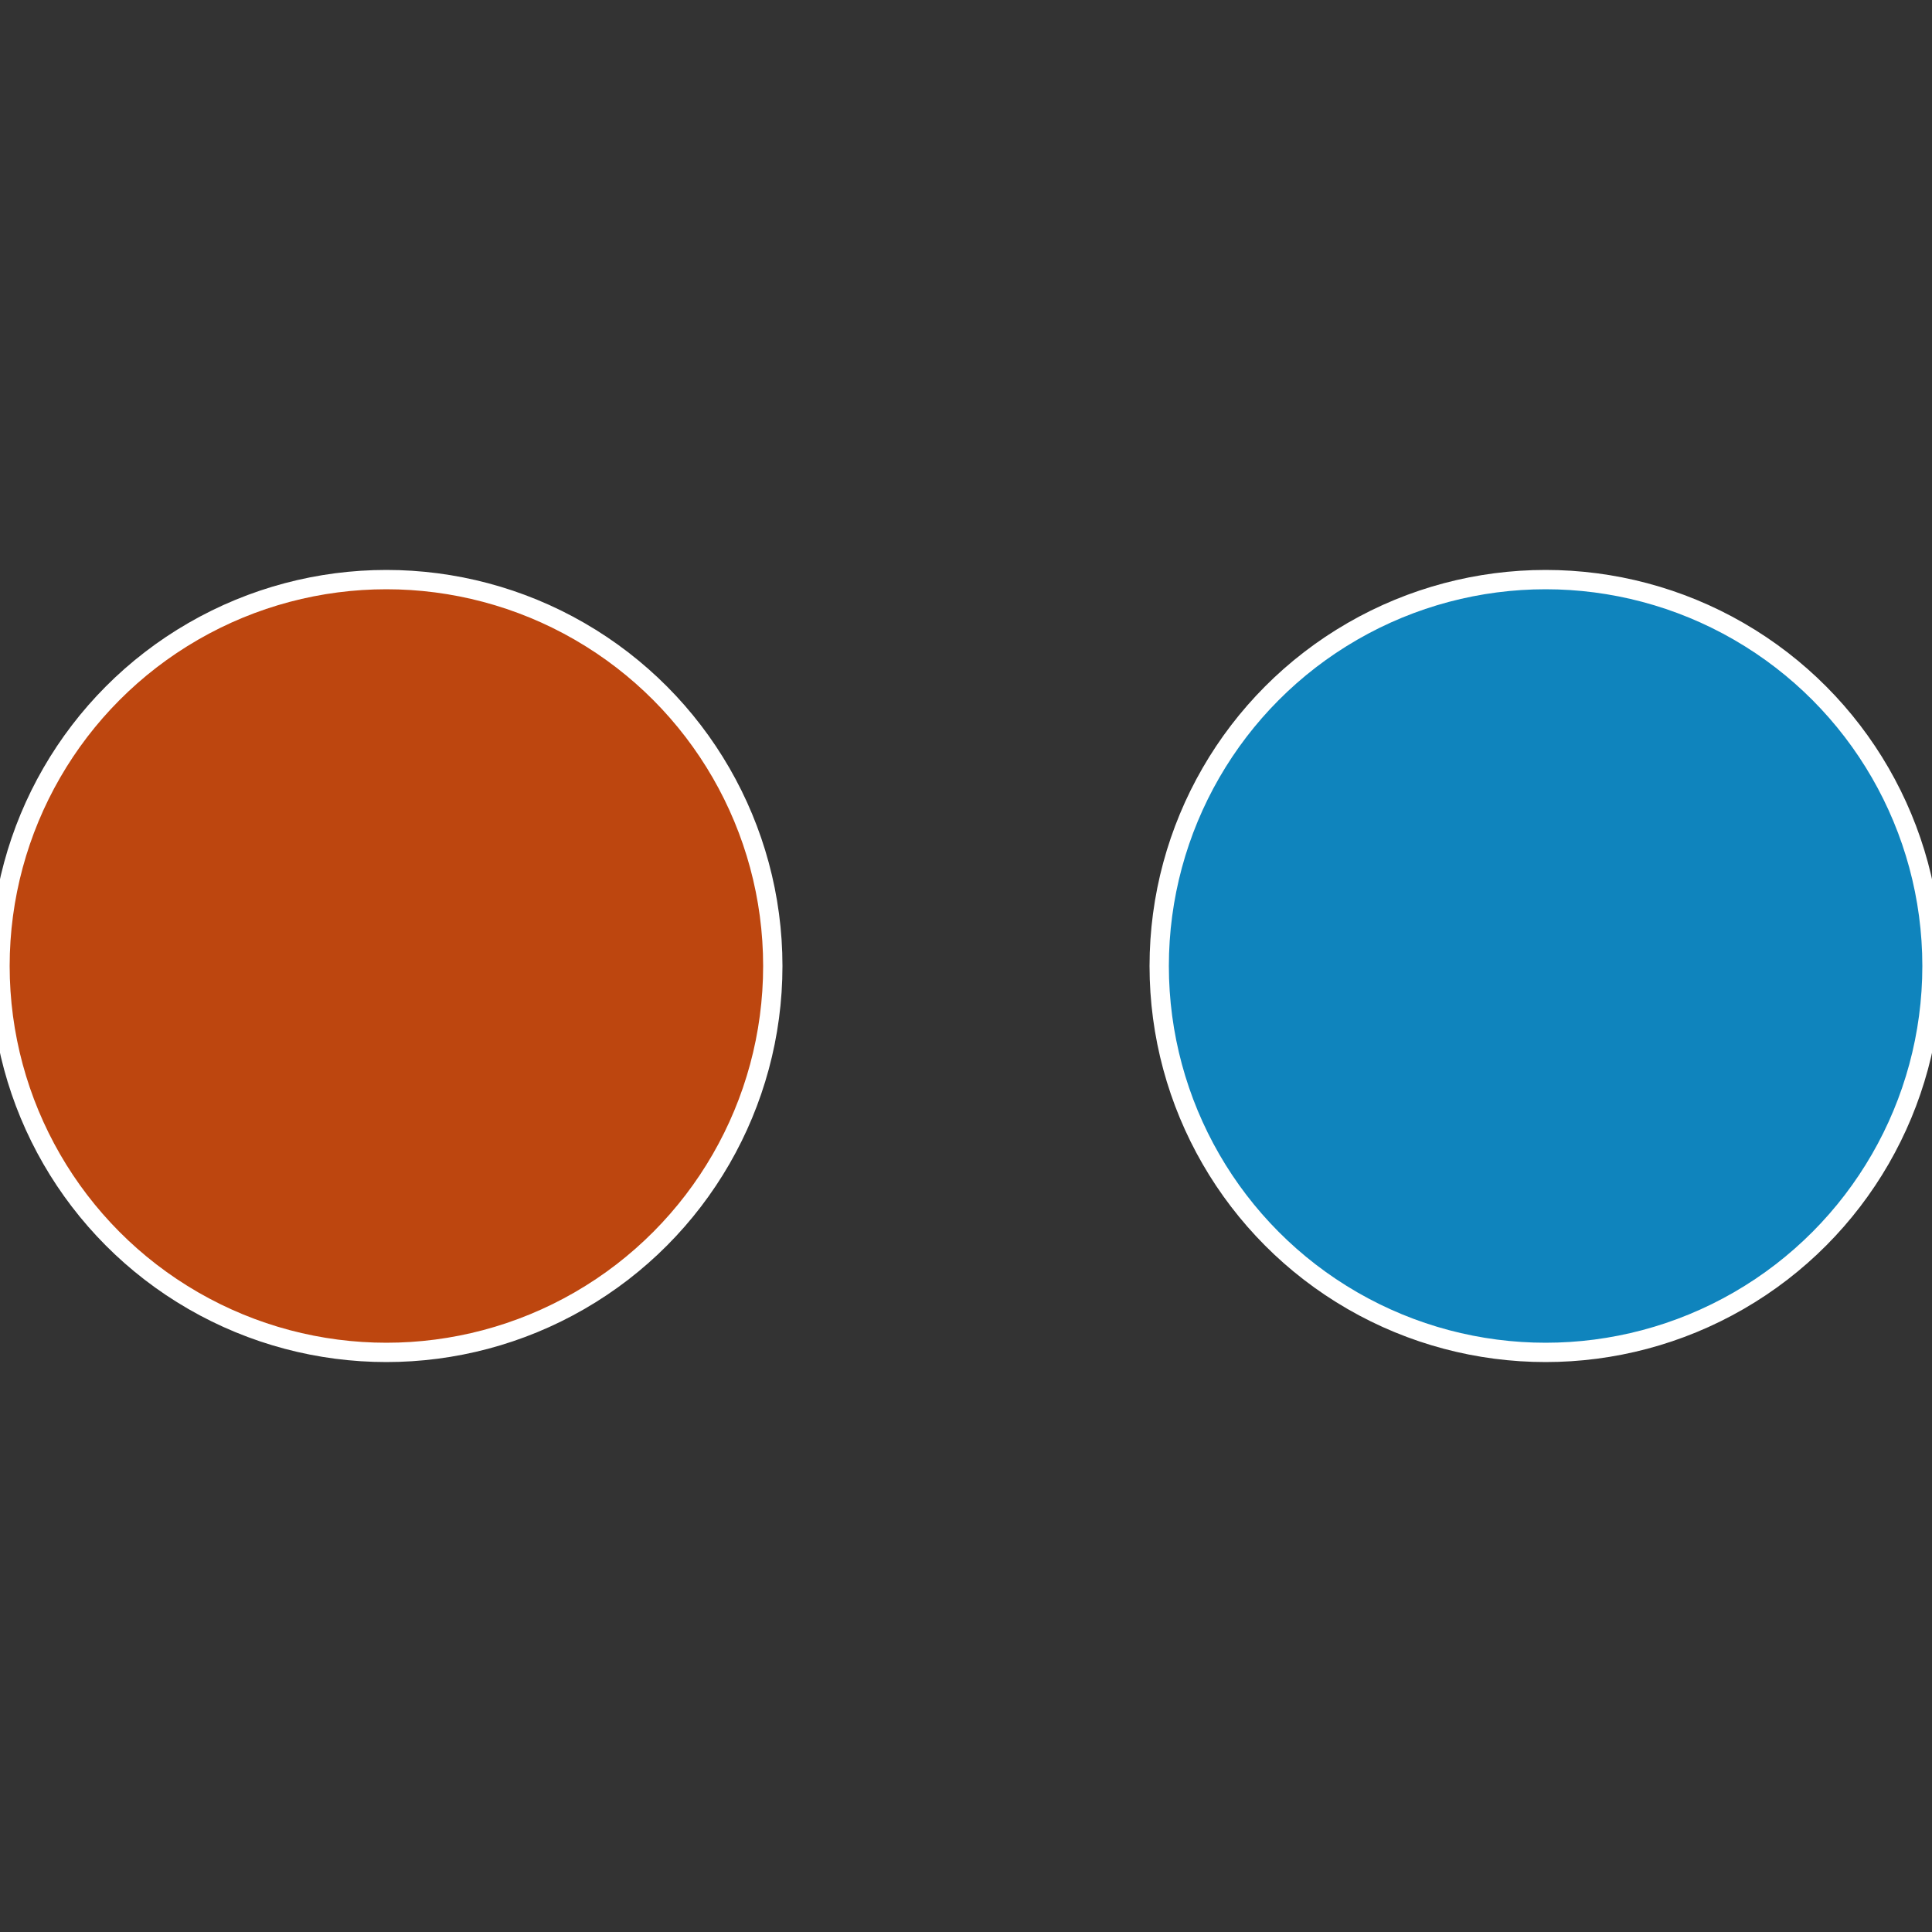
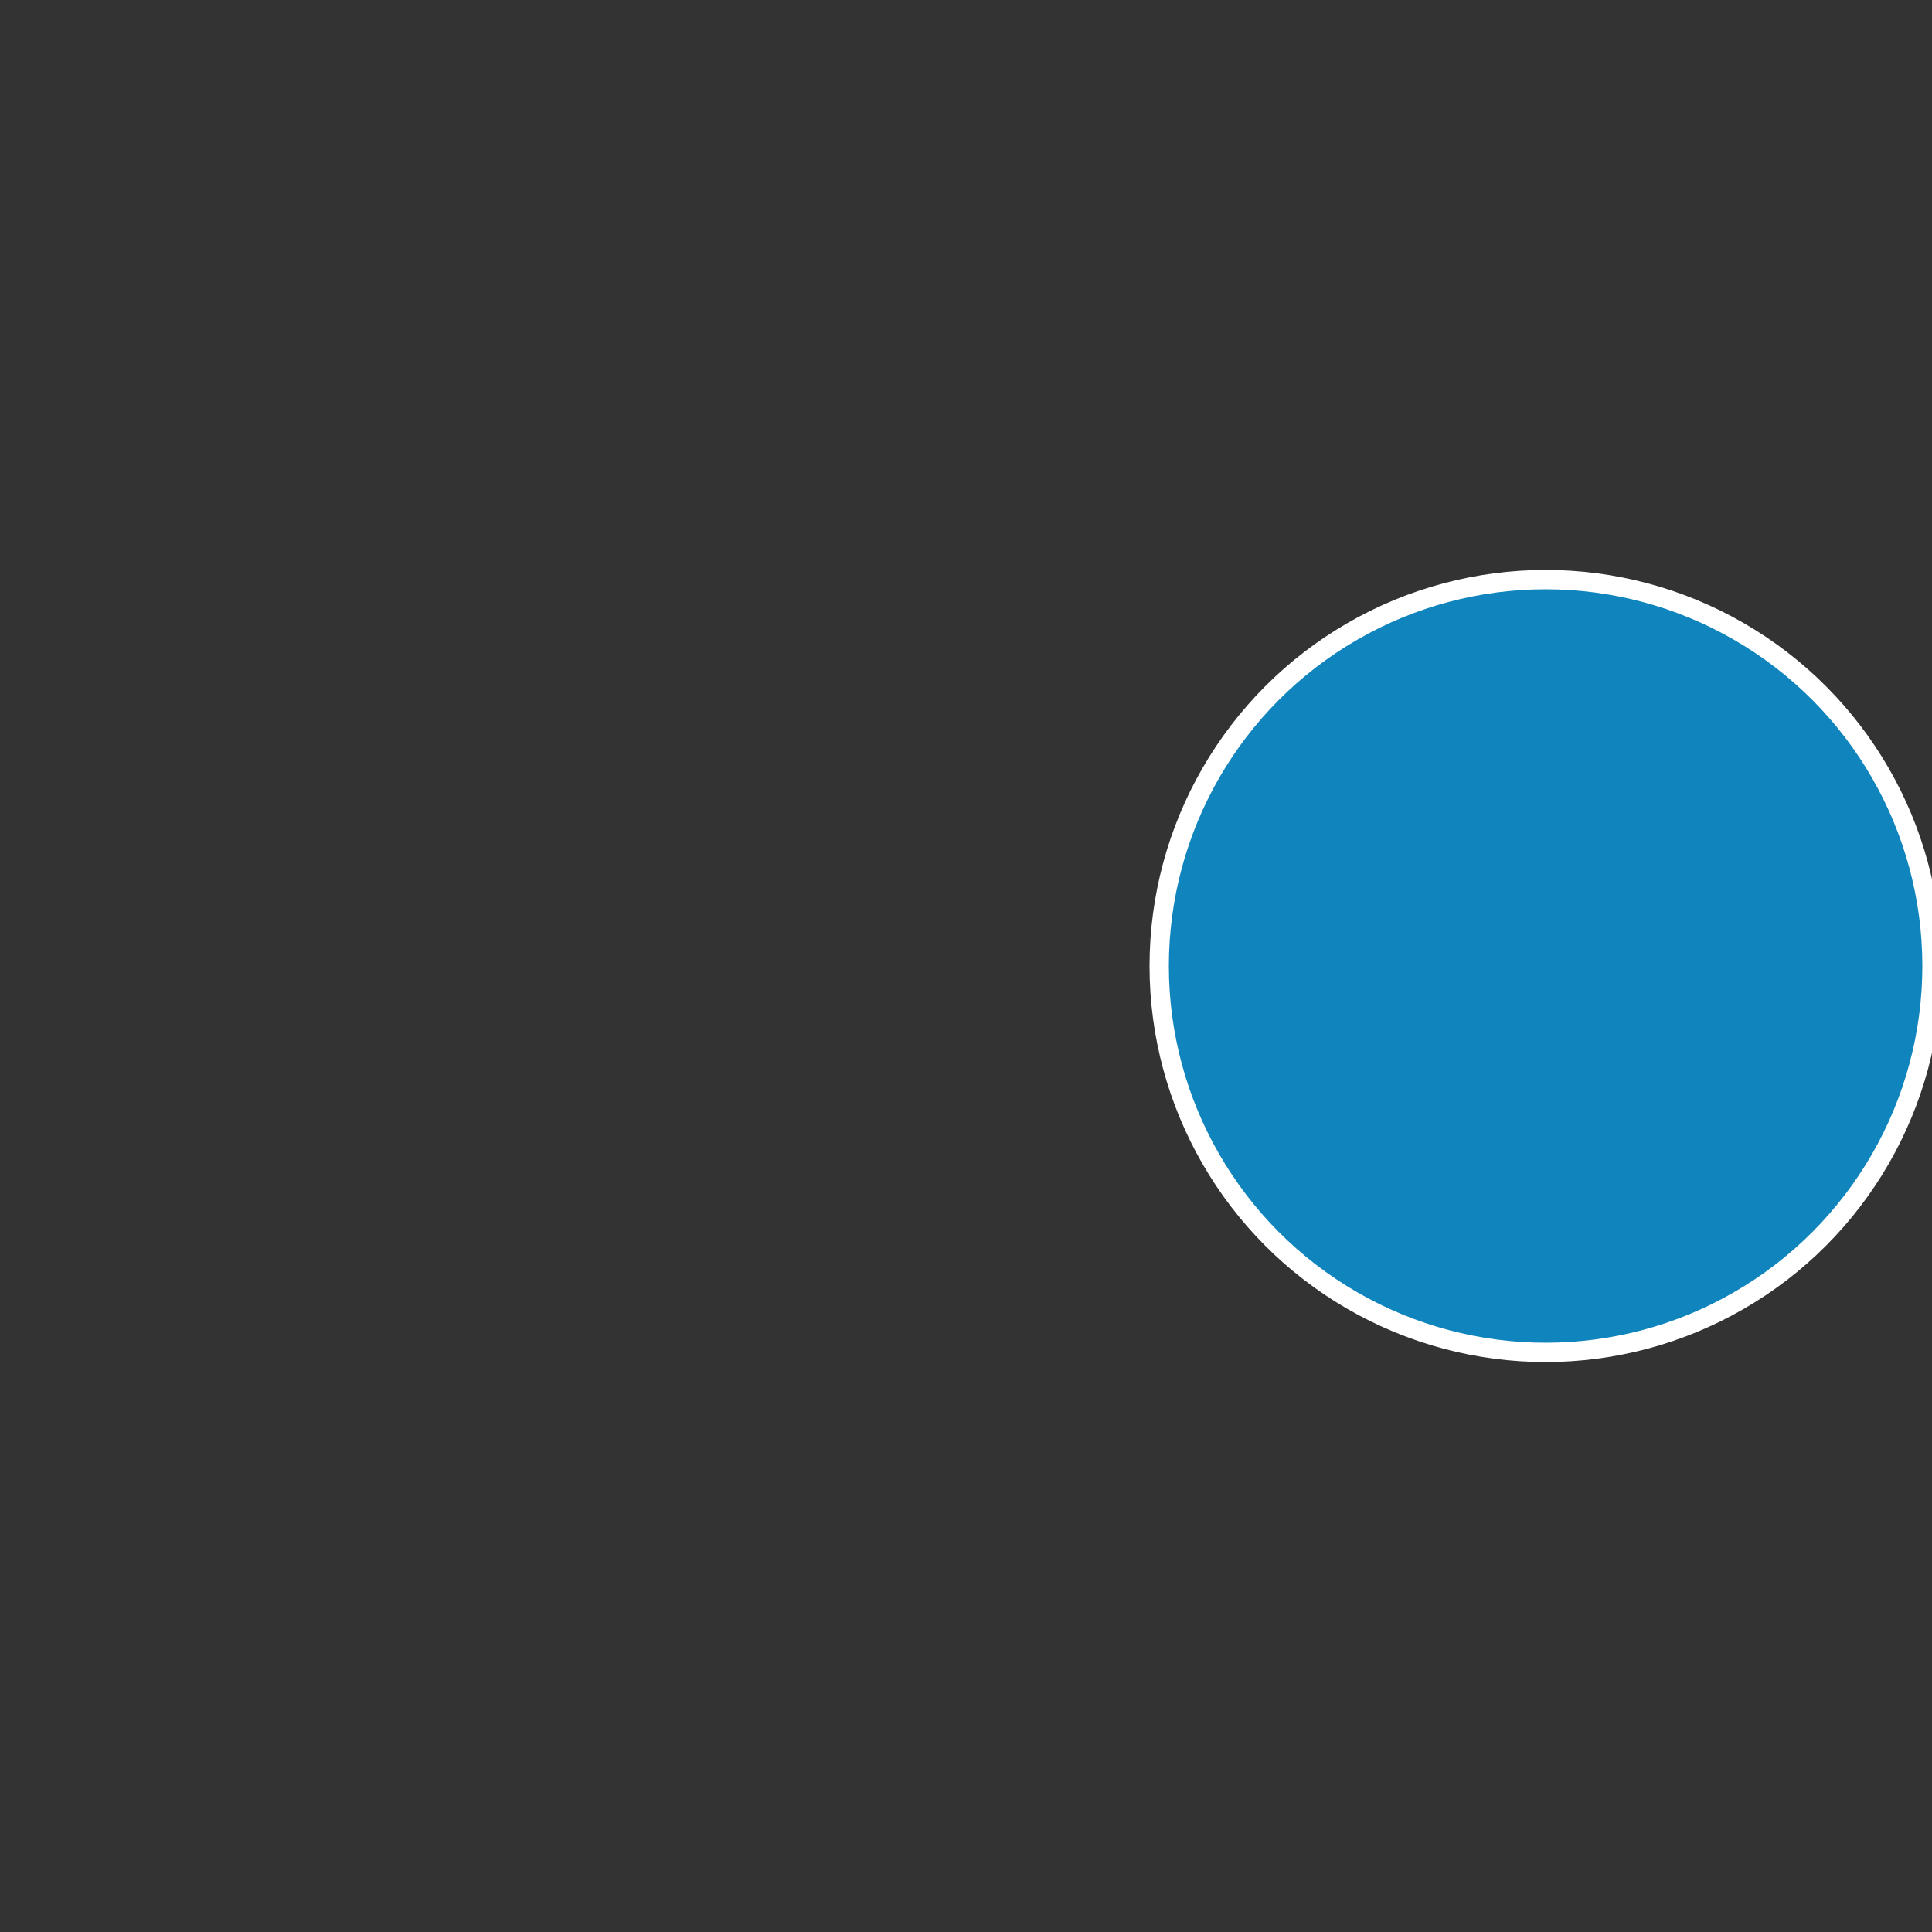
<svg xmlns="http://www.w3.org/2000/svg" width="500" height="500" viewBox="-1 -1 2 2">
  <rect x="-1" y="-1" width="2" height="2" fill="#333333" stroke="none" />
  <circle cx="0.6" cy="0" r="0.4" fill="#0f84bd" stroke="#fff" stroke-width="1%" />
-   <circle cx="-0.6" cy="7.3478807948841E-17" r="0.4" fill="#bd460f" stroke="#fff" stroke-width="1%" />
</svg>